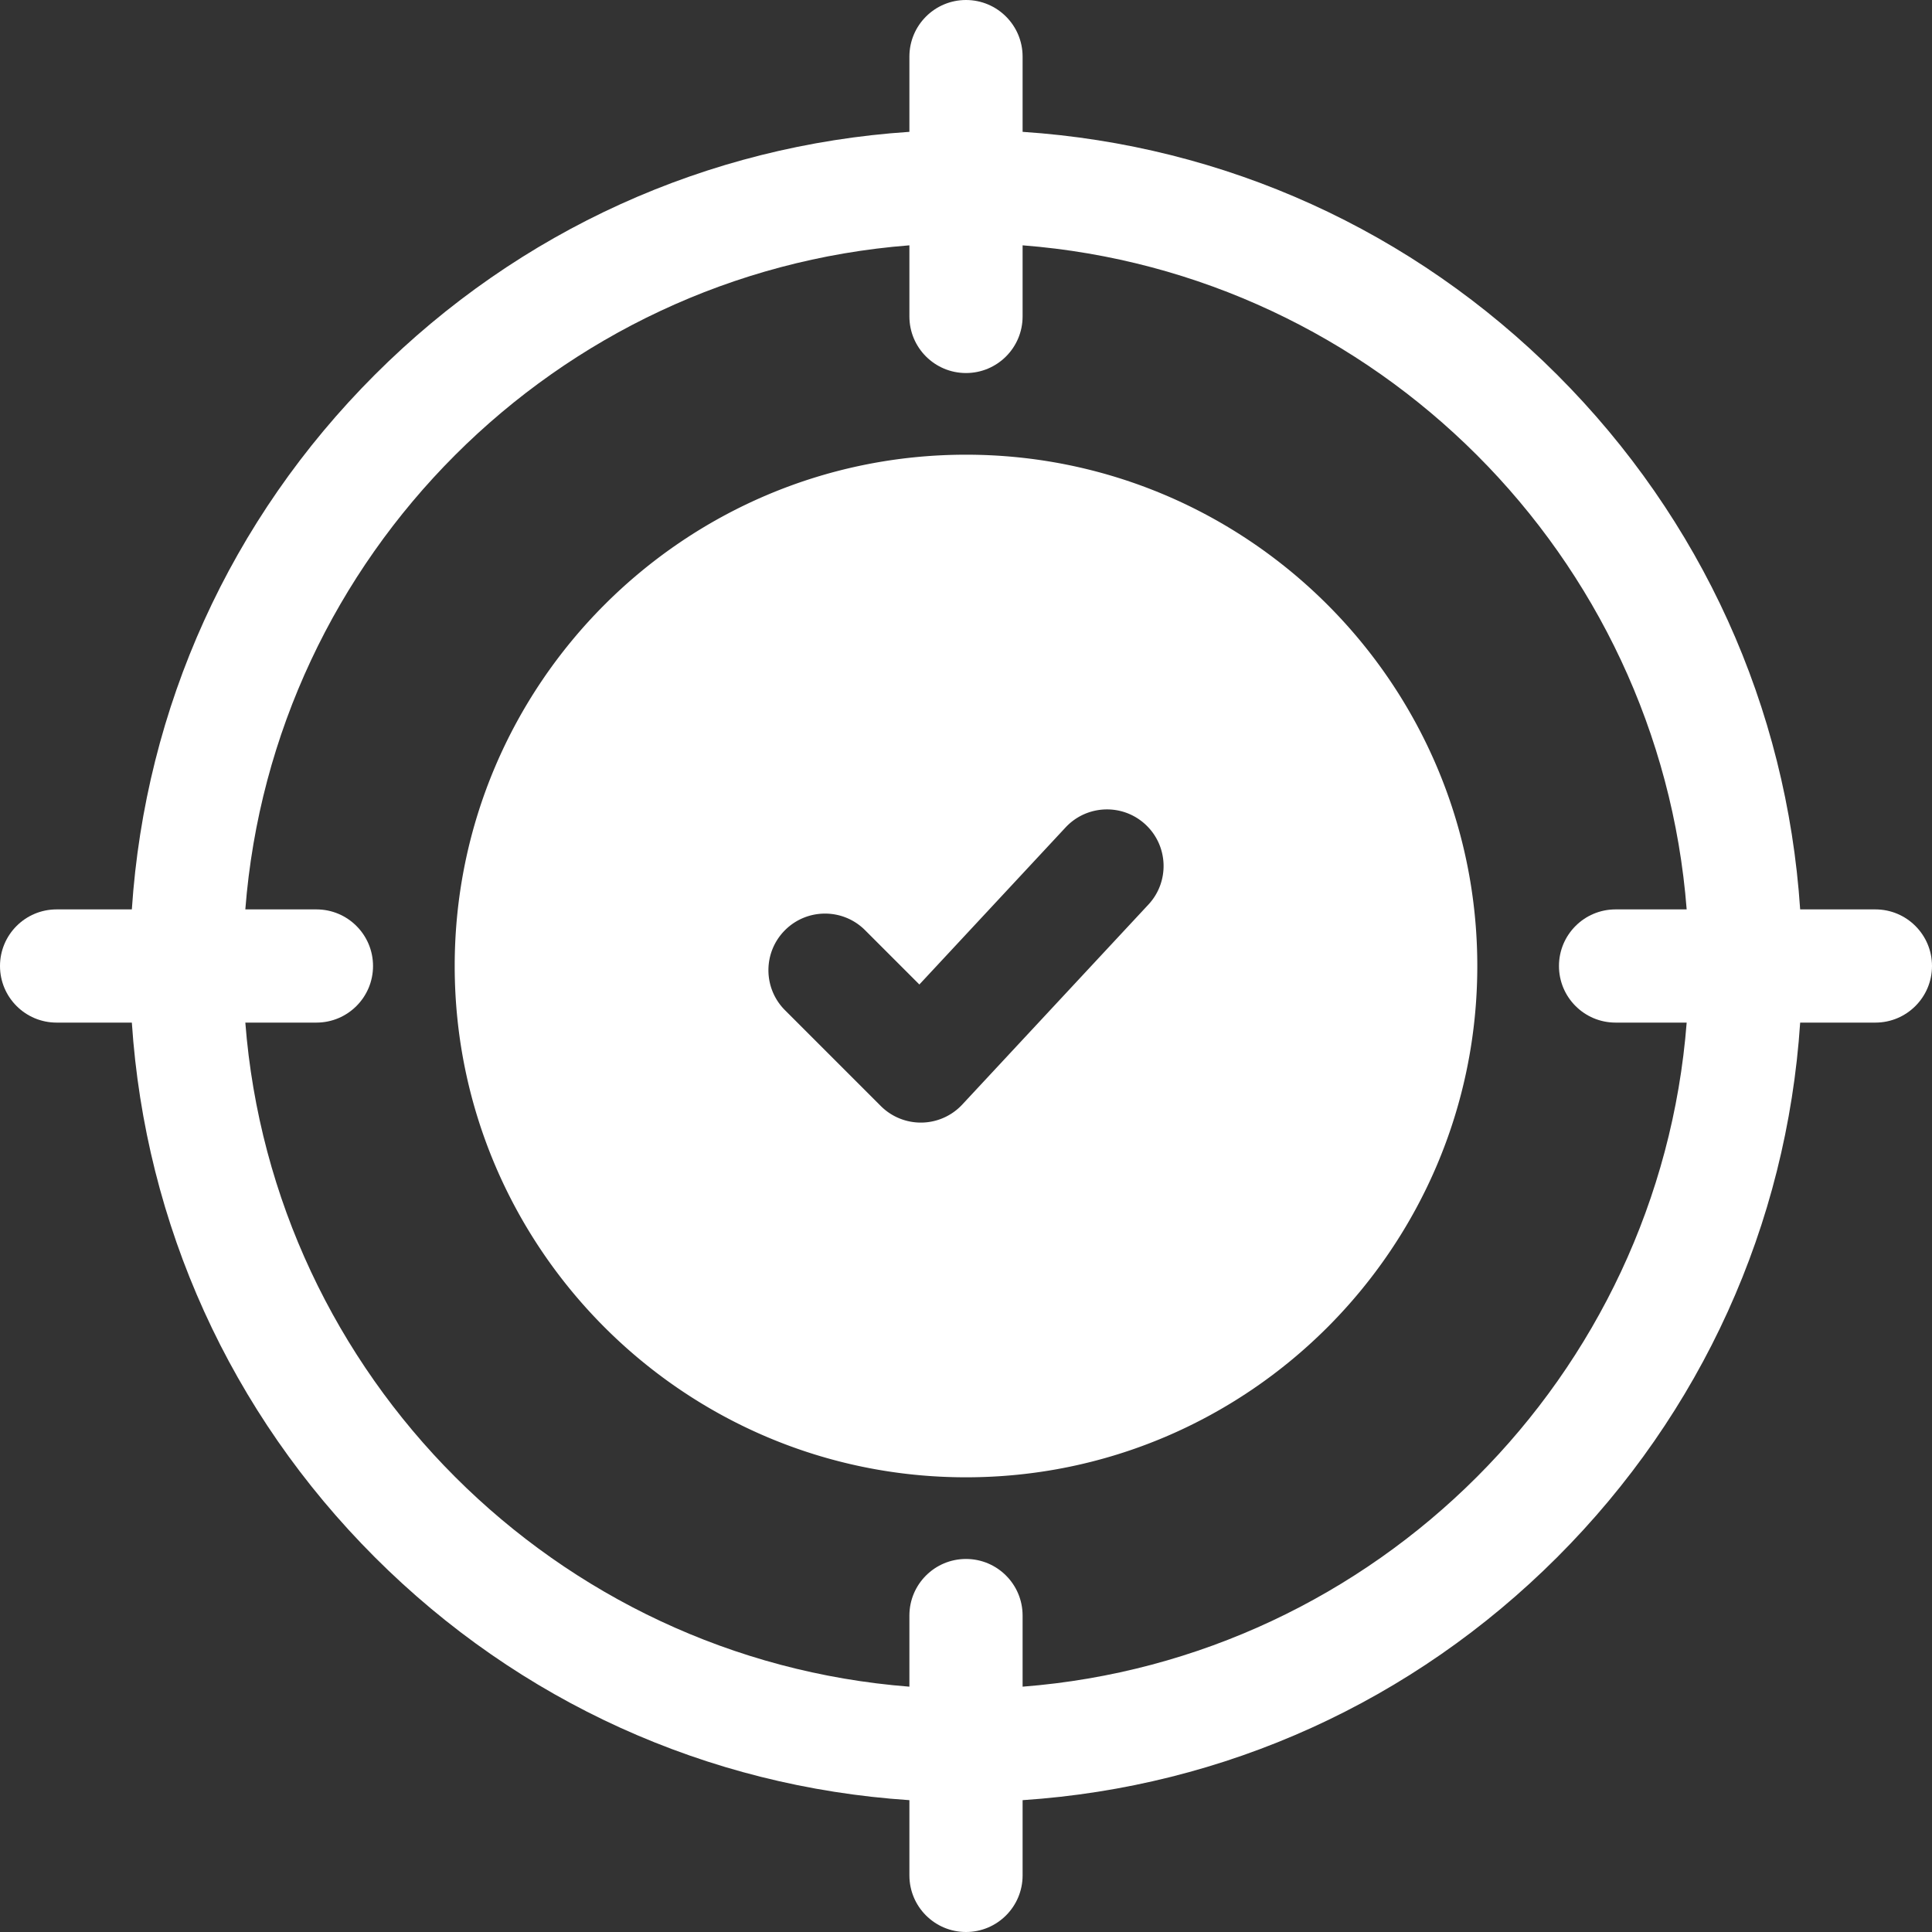
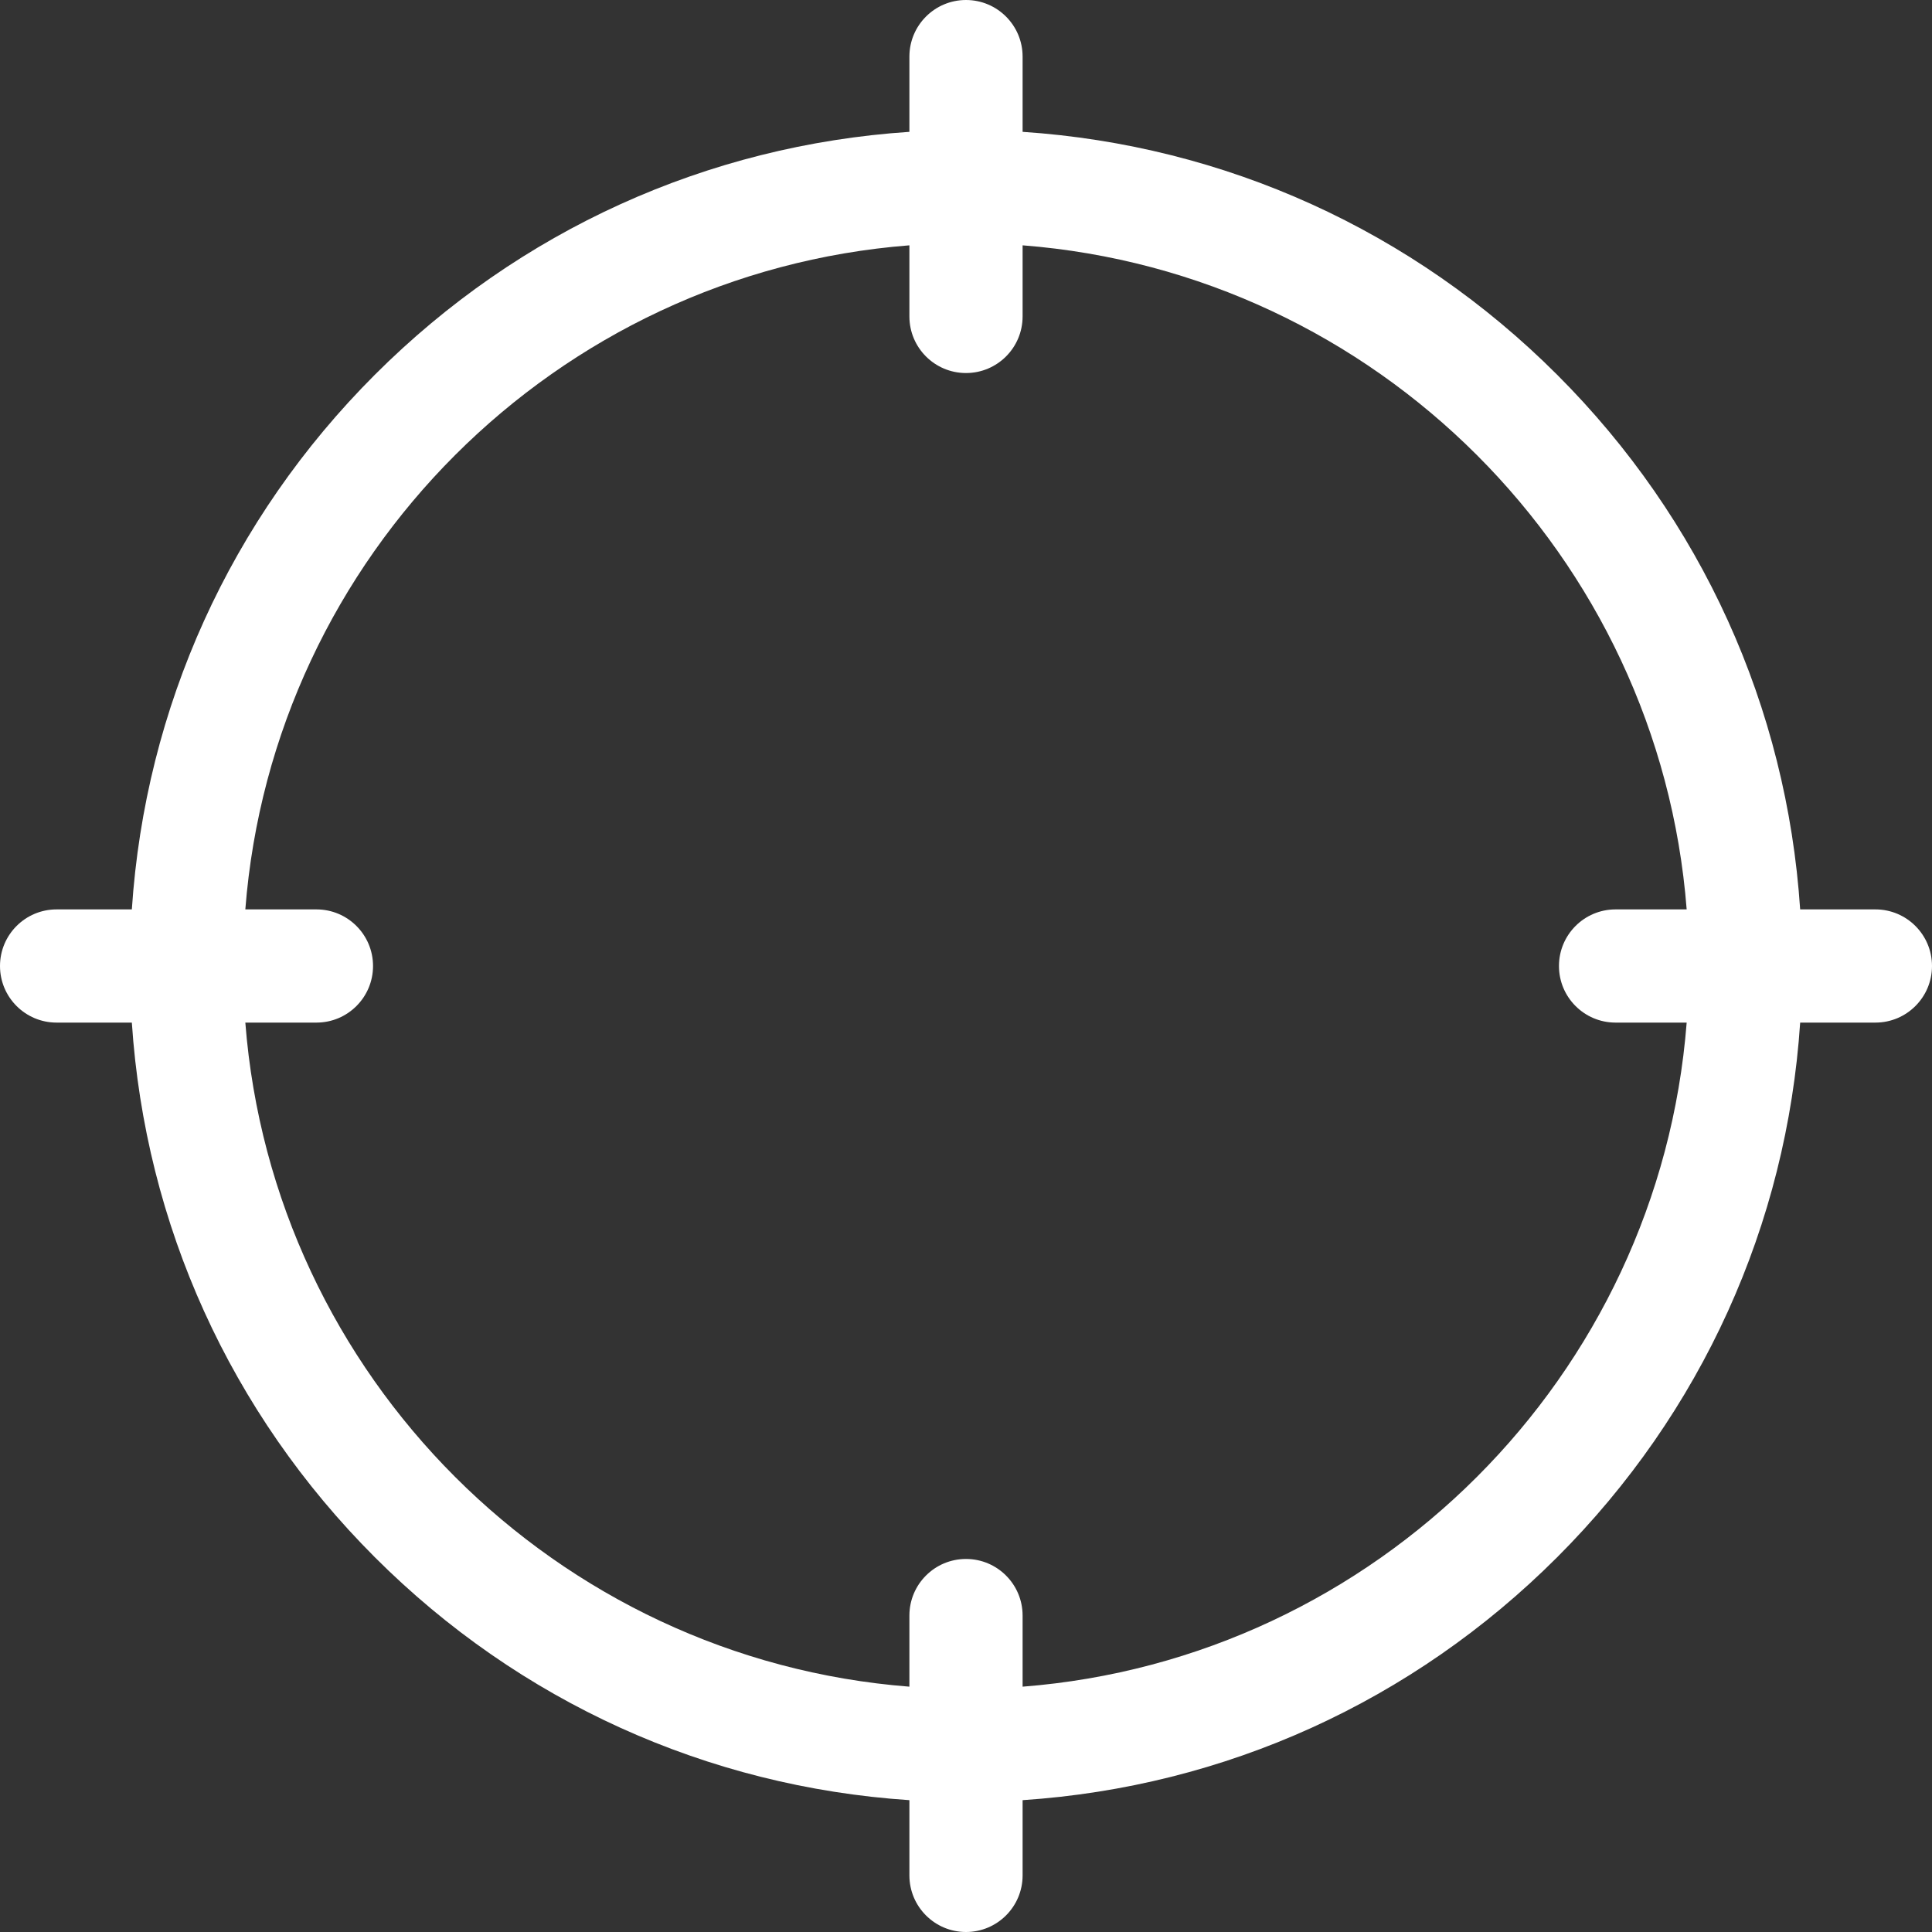
<svg xmlns="http://www.w3.org/2000/svg" version="1.1" width="512" height="512" x="0" y="0" viewBox="0 0 512 512" style="enable-background:new 0 0 512 512" xml:space="preserve">
  <rect x="0" y="0" width="512" height="512" fill="#333333" stroke="none" />
  <g>
-     <path d="M256 120.5c-74.715 0-135.5 60.785-135.5 135.5S181.285 391.5 256 391.5 391.5 330.715 391.5 256 330.715 120.5 256 120.5zm48.341 119.22-49.333 53a15.001 15.001 0 0 1-21.586.386l-25.389-25.389c-5.858-5.857-5.858-15.355 0-21.213 5.858-5.857 15.356-5.857 21.213 0l14.396 14.396 38.741-41.62c5.645-6.064 15.136-6.404 21.2-.76 6.062 5.645 6.402 15.136.758 21.2z" fill="#ffffff" opacity="1" data-original="#000000" />
    <path d="M497 241h-19.939c-3.556-53.537-26.093-103.381-64.387-141.675C374.381 61.032 324.537 38.494 271 34.939V15c0-8.284-6.716-15-15-15s-15 6.716-15 15v19.939c-53.537 3.556-103.381 26.094-141.675 64.387C61.032 137.619 38.494 187.463 34.939 241H15c-8.284 0-15 6.716-15 15s6.716 15 15 15h19.939c3.556 53.537 26.093 103.381 64.387 141.675 38.294 38.293 88.138 60.831 141.675 64.386V497c0 8.284 6.716 15 15 15s15-6.716 15-15v-19.939c53.537-3.556 103.381-26.094 141.675-64.386 38.293-38.294 60.831-88.138 64.387-141.675H497c8.284 0 15-6.716 15-15s-6.716-15-15-15zM271 446.986v-18.844c0-8.284-6.716-15-15-15s-15 6.716-15 15v18.844C147.302 439.695 72.305 364.698 65.014 271h18.843c8.284 0 15-6.716 15-15s-6.716-15-15-15H65.014C72.305 147.302 147.302 72.305 241 65.014v18.844c0 8.284 6.716 15 15 15s15-6.716 15-15V65.014C364.698 72.305 439.695 147.302 446.986 241h-18.843c-8.284 0-15 6.716-15 15s6.716 15 15 15h18.843C439.695 364.698 364.698 439.695 271 446.986z" fill="#ffffff" opacity="1" data-original="#000000" />
  </g>
</svg>